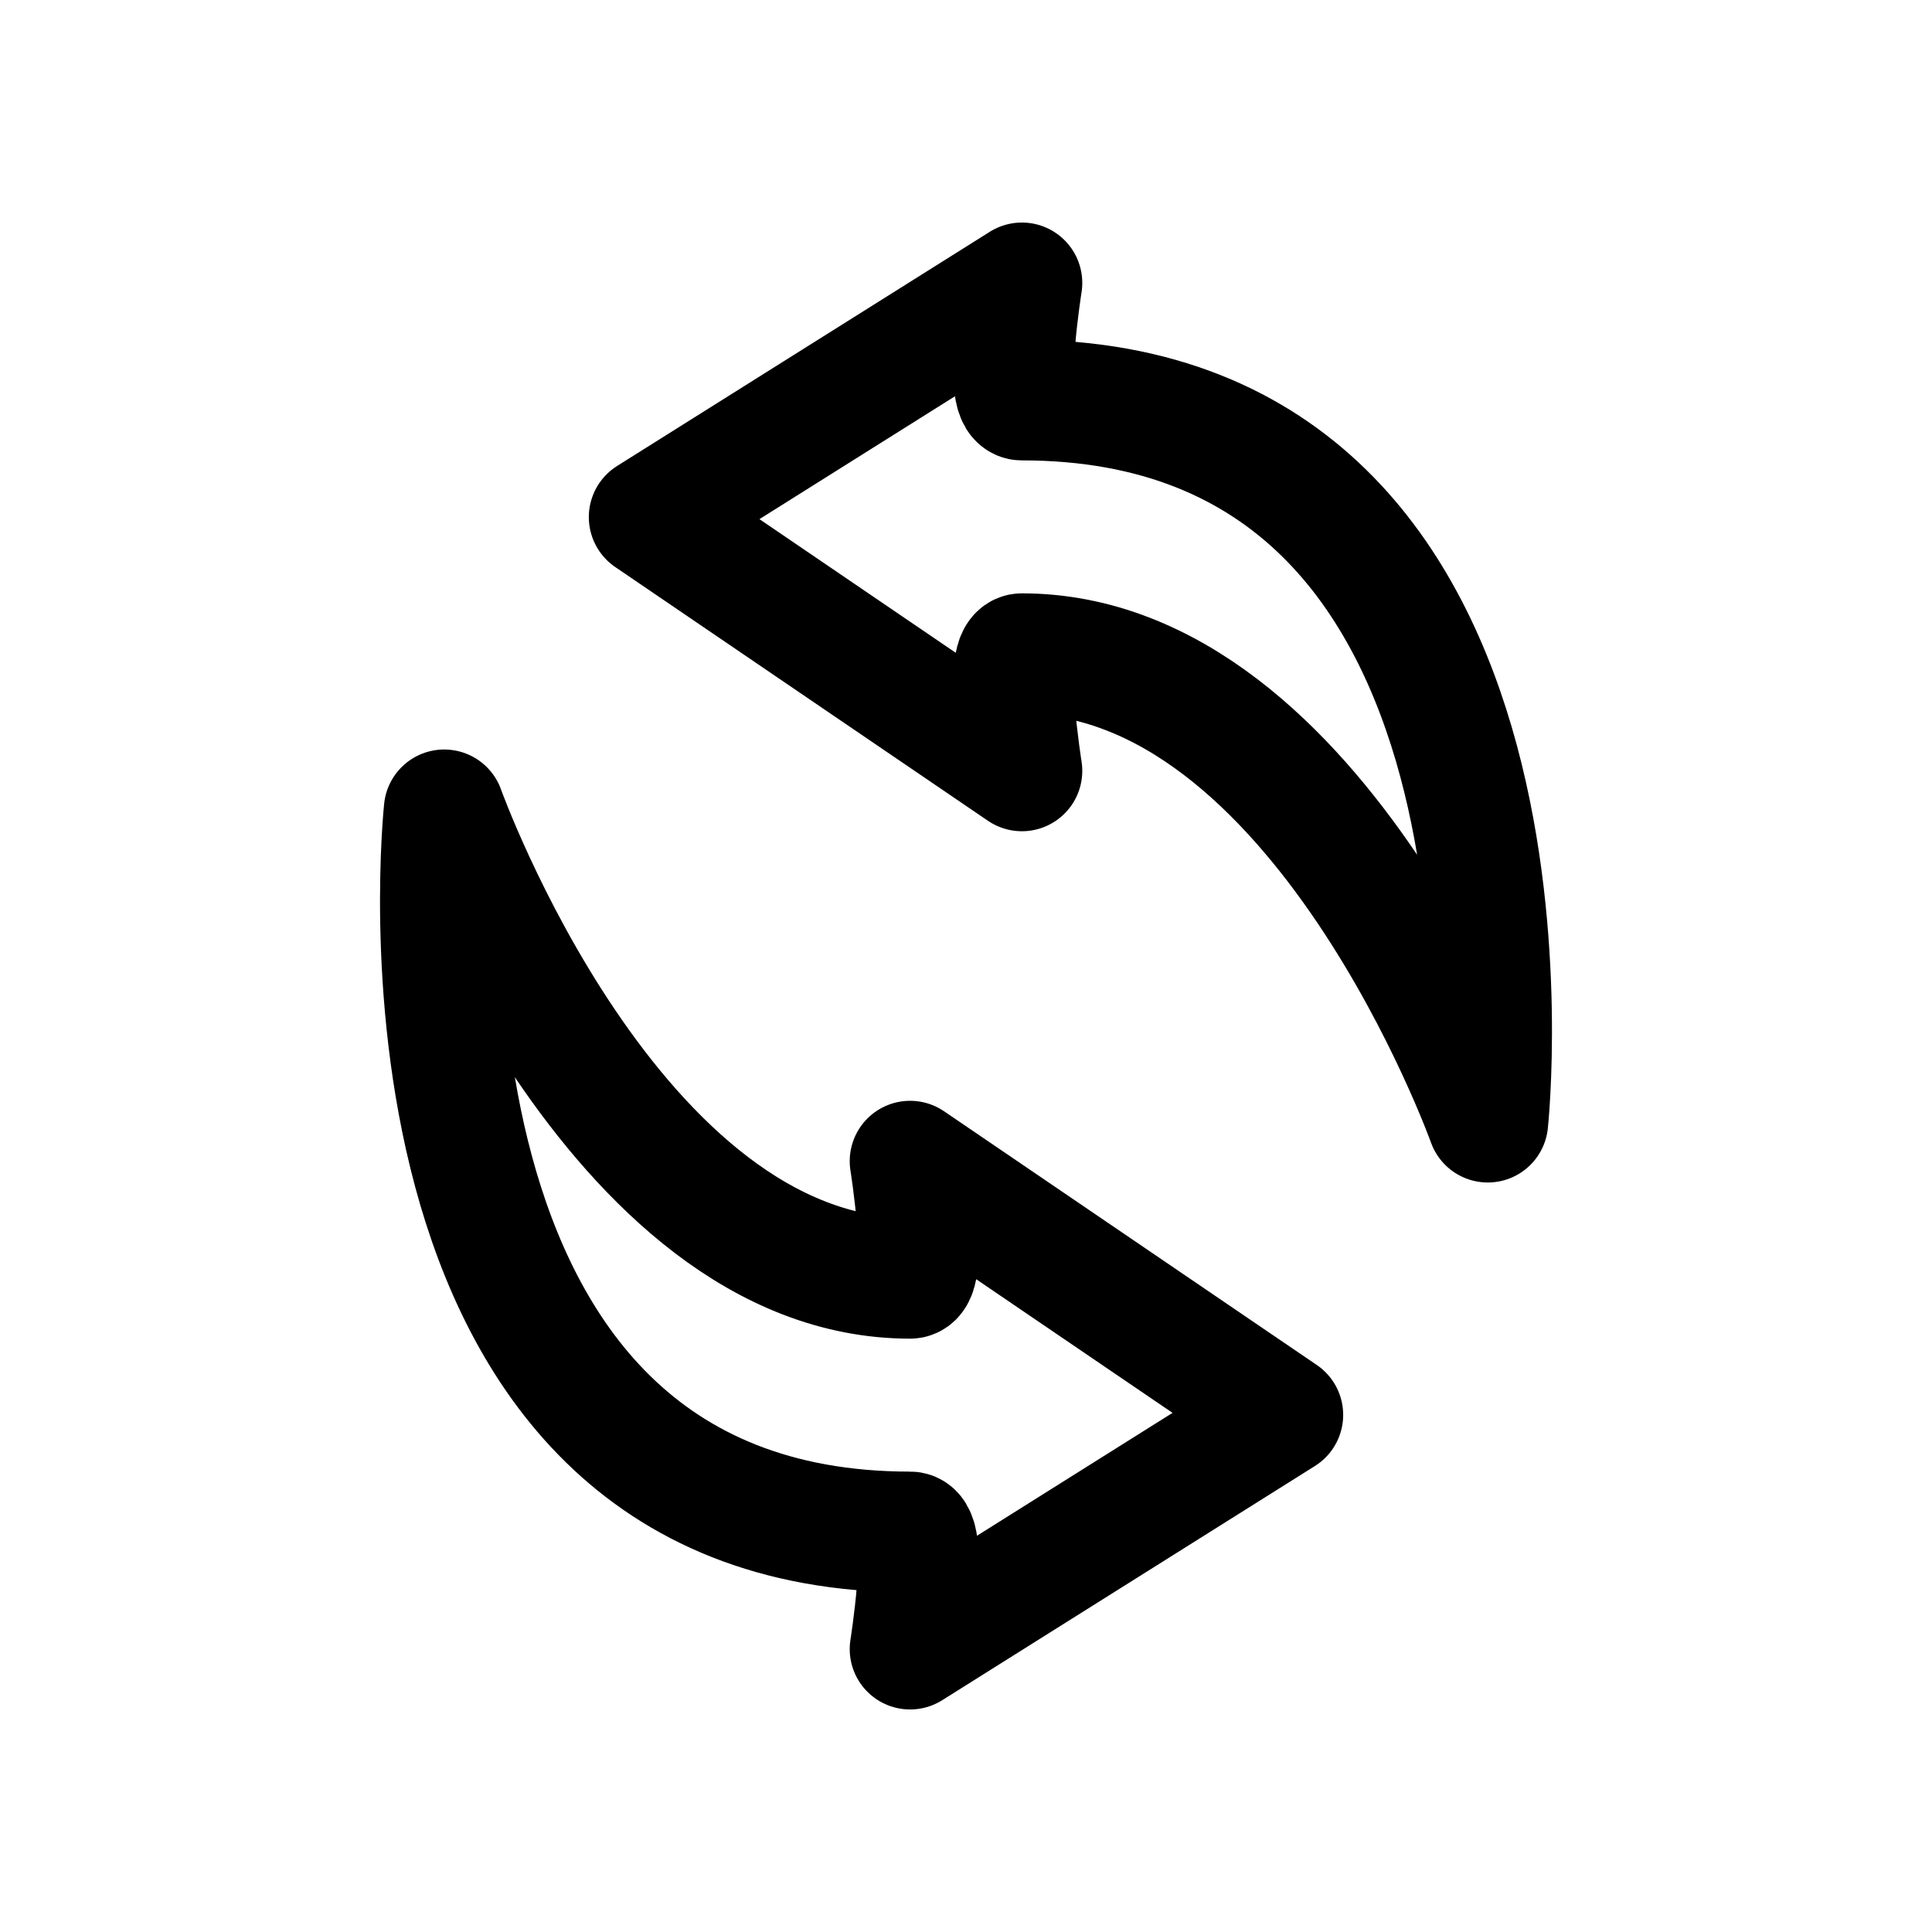
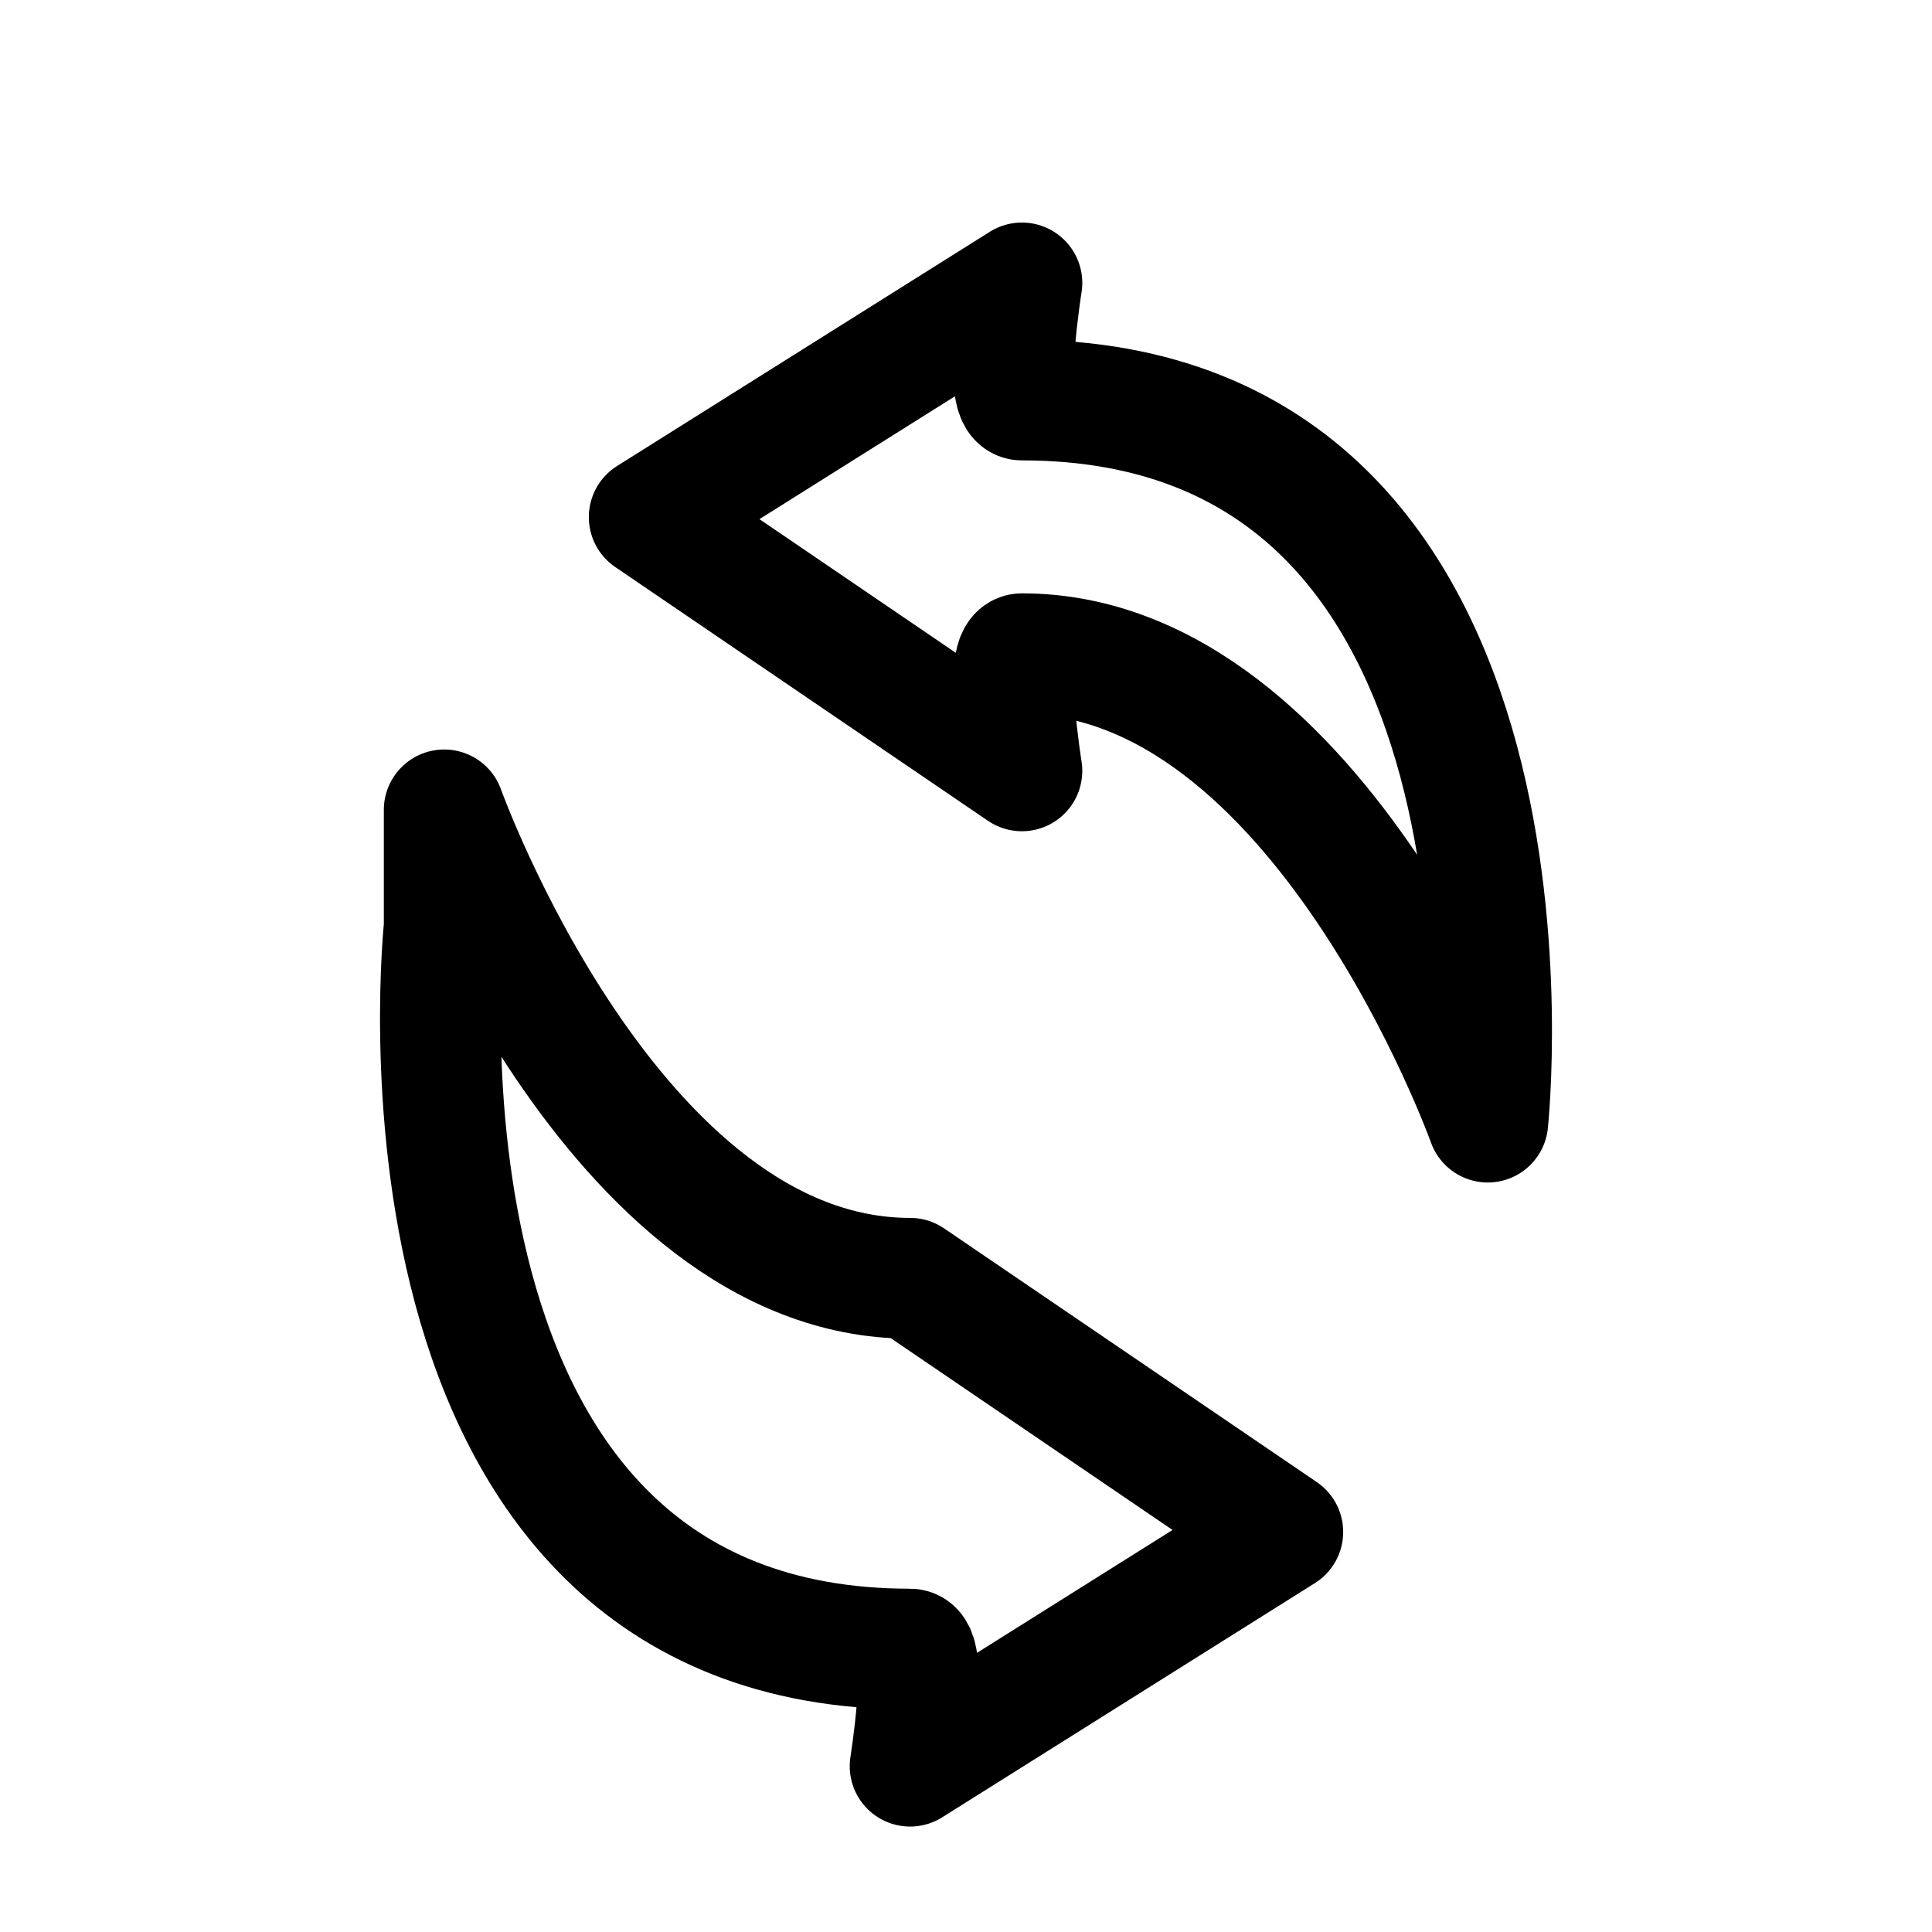
<svg xmlns="http://www.w3.org/2000/svg" width="800px" height="800px" viewBox="0 0 50.8 50.8" xml:space="preserve">
-   <path fill="none" stroke="#000000" stroke-linecap="round" stroke-linejoin="round" stroke-width="3.175" d="M39.12 29.505s-4.41-12.316-12.25-12.316c-.49 0 0 3.08 0 3.08l-9.8-6.672 9.8-6.158s-.49 3.079 0 3.079c14.286 0 12.25 18.987 12.25 18.987zm-27.44-8.21s4.41 12.316 12.25 12.316c.49 0 0-3.079 0-3.079l9.8 6.671-9.8 6.158s.49-3.079 0-3.079c-14.286 0-12.25-18.987-12.25-18.987z" />
+   <path fill="none" stroke="#000000" stroke-linecap="round" stroke-linejoin="round" stroke-width="3.175" d="M39.12 29.505s-4.41-12.316-12.25-12.316c-.49 0 0 3.08 0 3.08l-9.8-6.672 9.8-6.158s-.49 3.079 0 3.079c14.286 0 12.25 18.987 12.25 18.987zm-27.44-8.21s4.41 12.316 12.25 12.316l9.8 6.671-9.8 6.158s.49-3.079 0-3.079c-14.286 0-12.25-18.987-12.25-18.987z" />
</svg>